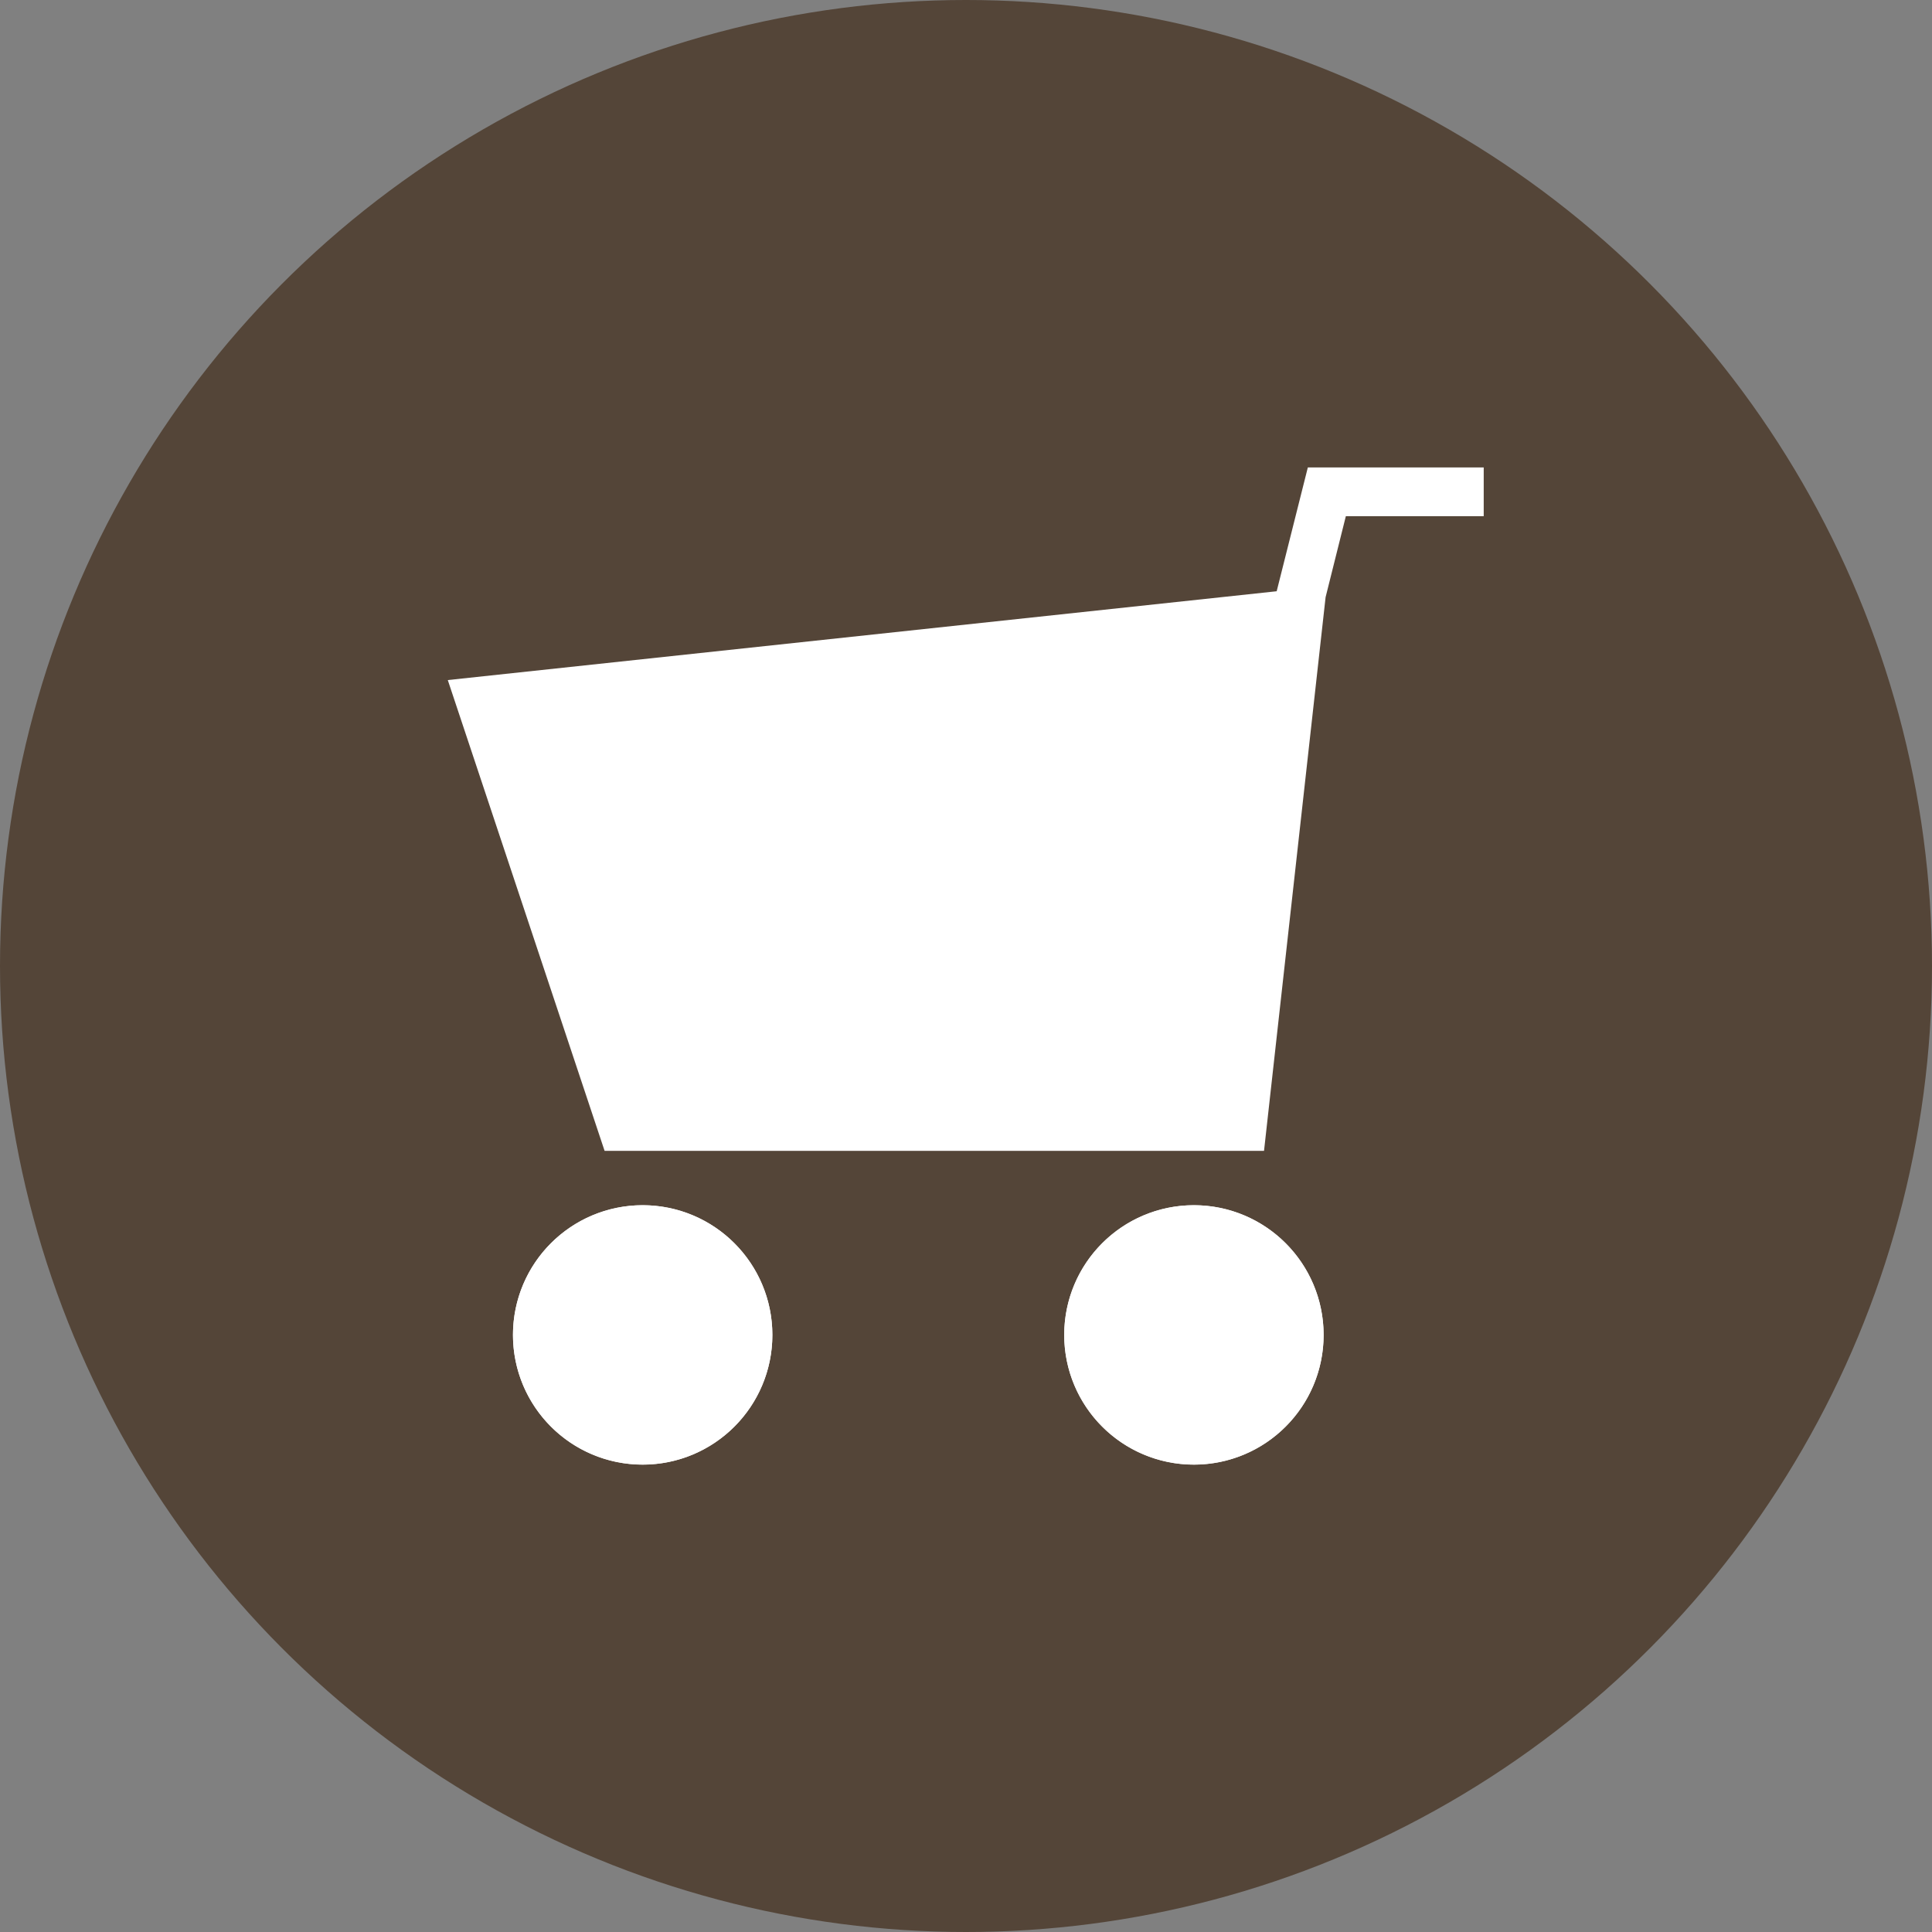
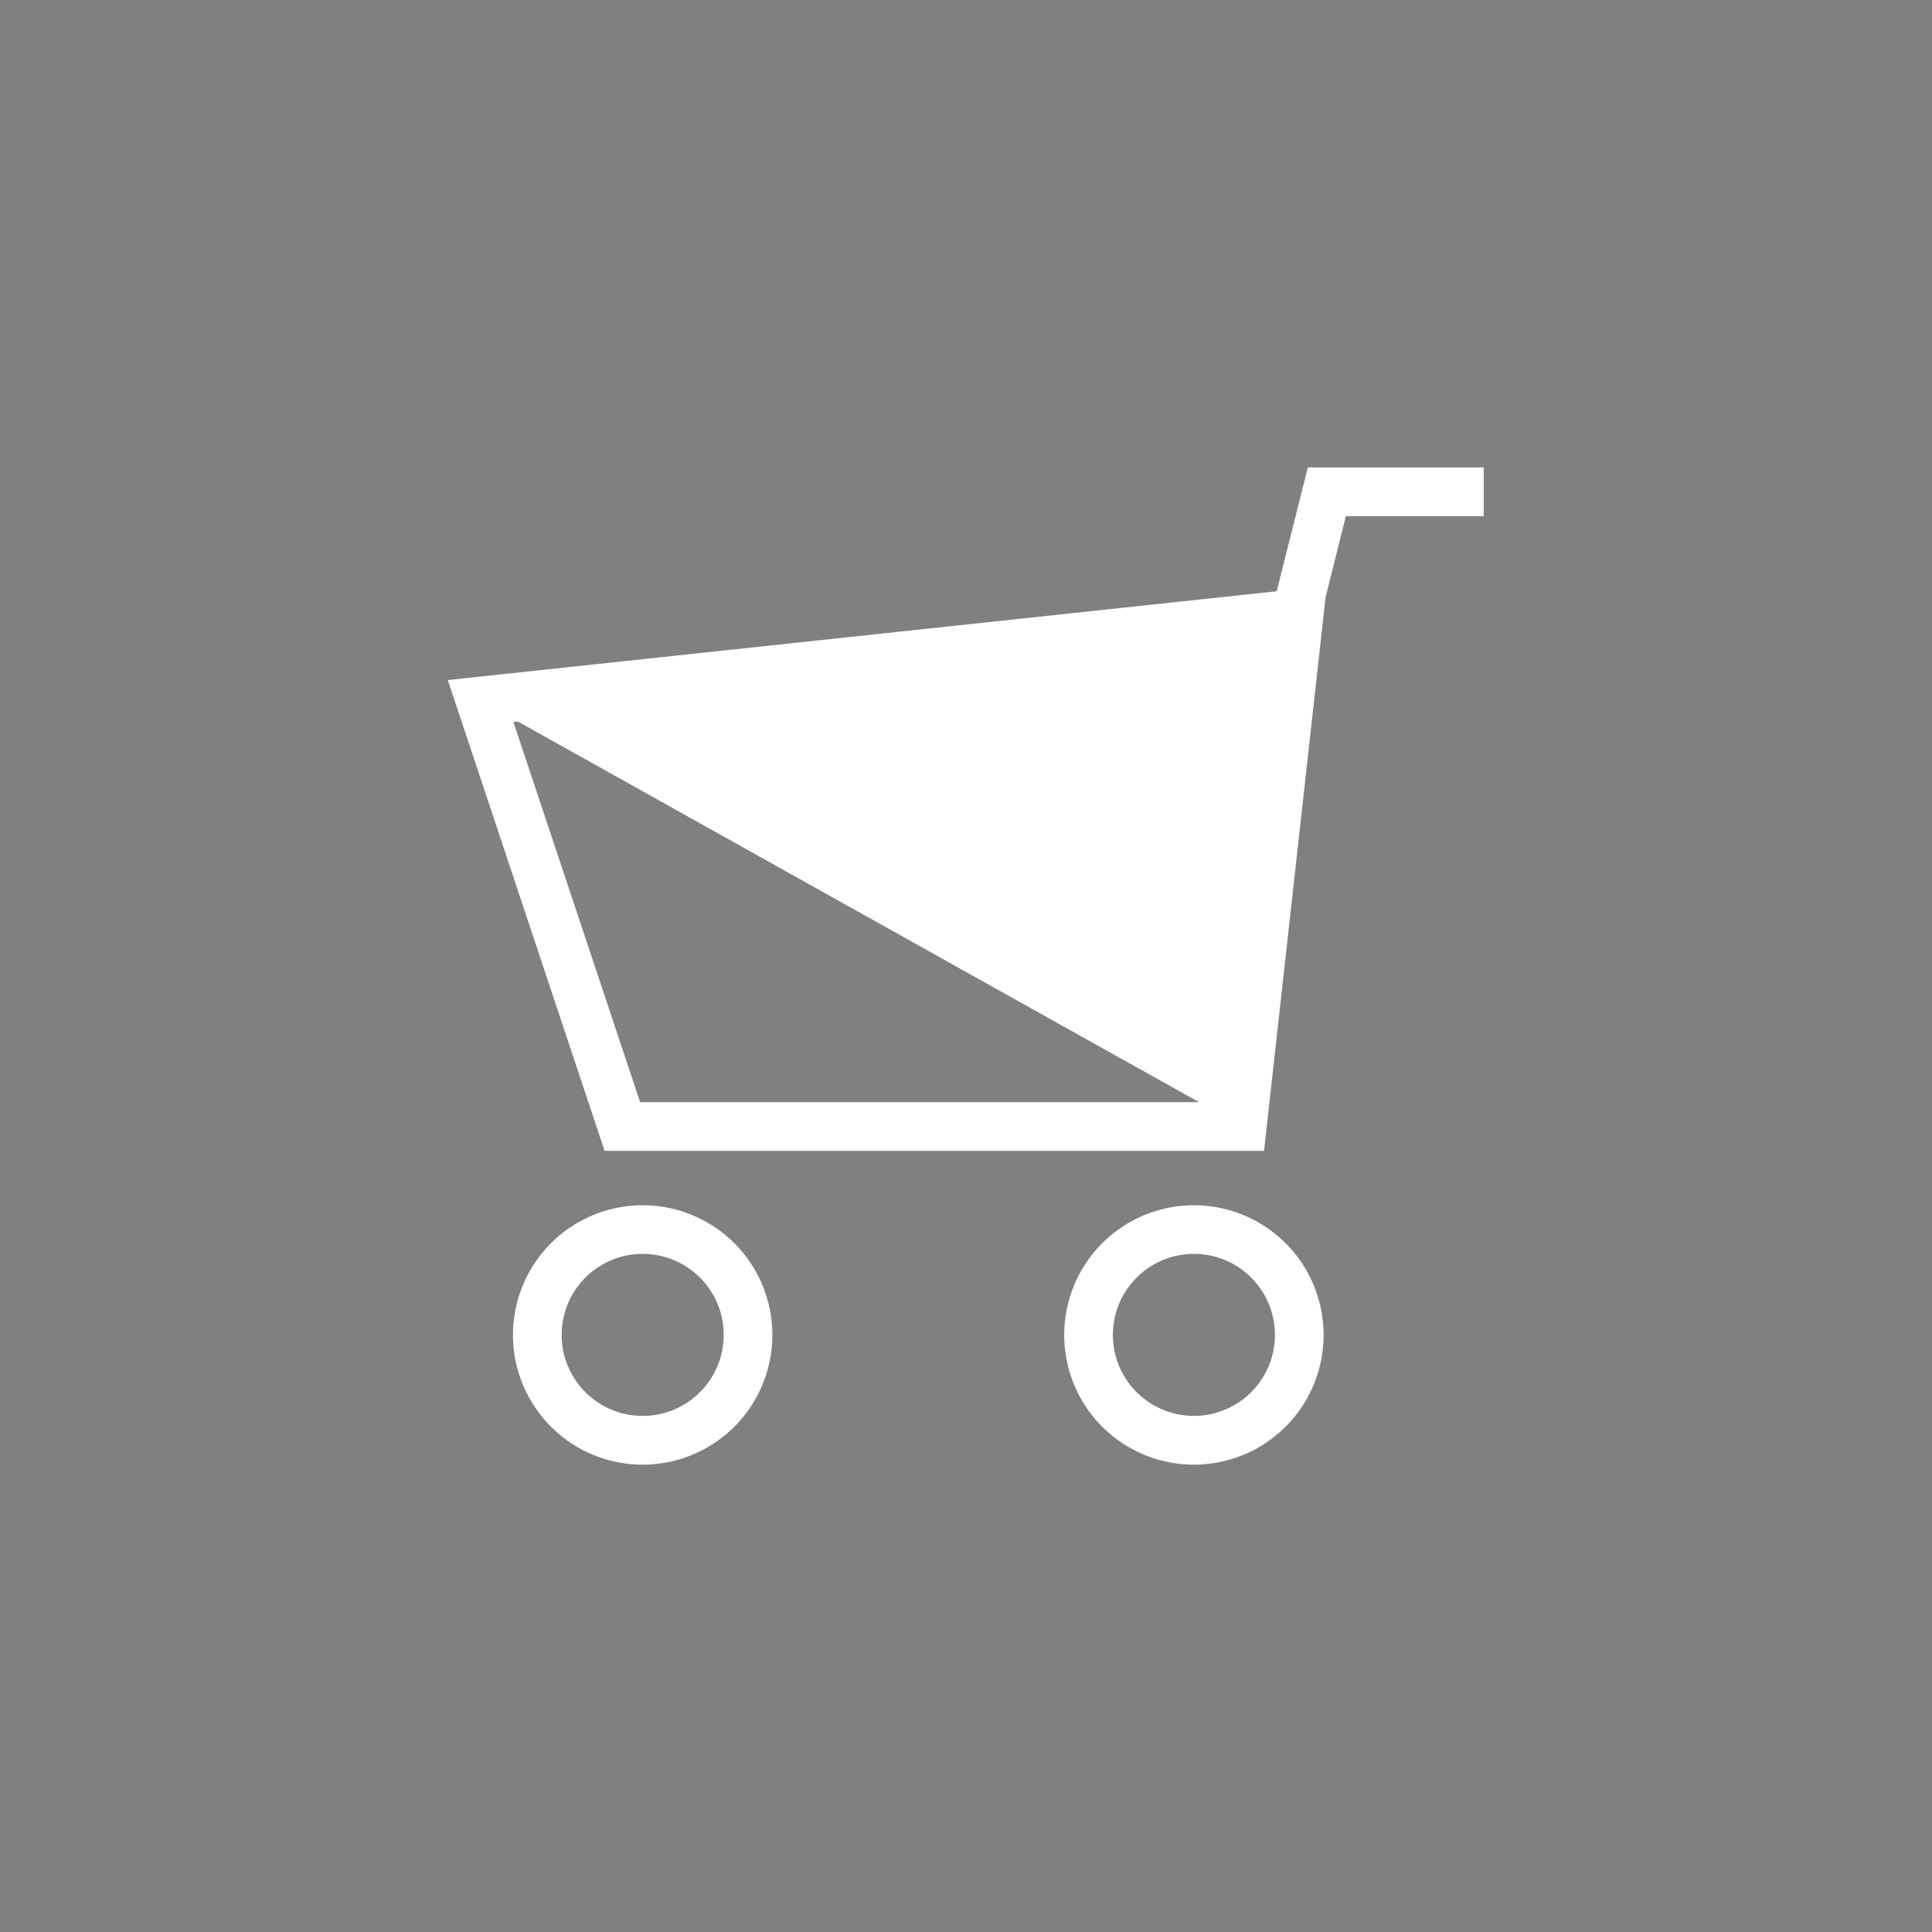
<svg xmlns="http://www.w3.org/2000/svg" width="31" height="31" viewBox="0 0 31 31">
  <rect x="0" y="0" width="31" height="31" fill="#808080" stroke="none" />
  <g id="Icon_cart" transform="translate(-1791 -70)">
-     <circle id="Ellipse_697" data-name="Ellipse 697" cx="15.5" cy="15.5" r="15.5" transform="translate(1791 70)" fill="#544538" />
-     <ellipse id="Ellipse_700" data-name="Ellipse 700" cx="2.081" cy="2.081" rx="2.081" ry="2.081" transform="translate(1808.076 89.338)" fill="#fff" />
    <path id="Pfad_7404" data-name="Pfad 7404" d="M32.145,26.913a2.081,2.081,0,1,1,2.081-2.081A2.081,2.081,0,0,1,32.145,26.913Zm0-3.382a1.3,1.3,0,1,0,1.3,1.3A1.3,1.3,0,0,0,32.145,23.531Z" transform="translate(1778.012 66.588)" fill="#fff" />
-     <ellipse id="Ellipse_701" data-name="Ellipse 701" cx="2.081" cy="2.081" rx="2.081" ry="2.081" transform="translate(1799.231 89.338)" fill="#fff" />
    <path id="Pfad_7405" data-name="Pfad 7405" d="M15.145,26.913a2.081,2.081,0,1,1,2.081-2.081A2.081,2.081,0,0,1,15.145,26.913Zm0-3.382a1.3,1.3,0,1,0,1.3,1.3A1.3,1.3,0,0,0,15.145,23.531Z" transform="translate(1786.167 66.588)" fill="#fff" />
-     <path id="Pfad_7406" data-name="Pfad 7406" d="M24.289,12.733H14.345L12.07,5.905,25.2,4.5Z" transform="translate(1786.645 75.34)" fill="#fff" />
+     <path id="Pfad_7406" data-name="Pfad 7406" d="M24.289,12.733L12.07,5.905,25.2,4.5Z" transform="translate(1786.645 75.34)" fill="#fff" />
    <path id="Pfad_7407" data-name="Pfad 7407" d="M24.858,0l-.5,1.987-13.3,1.425,2.516,7.554H24.155l.988-8.884.325-1.3H27.68V0Zm-1.4,10.185H14.144l-2.033-6.1L24.28,2.78Z" transform="translate(1787.127 77.5)" fill="#fff" />
  </g>
</svg>